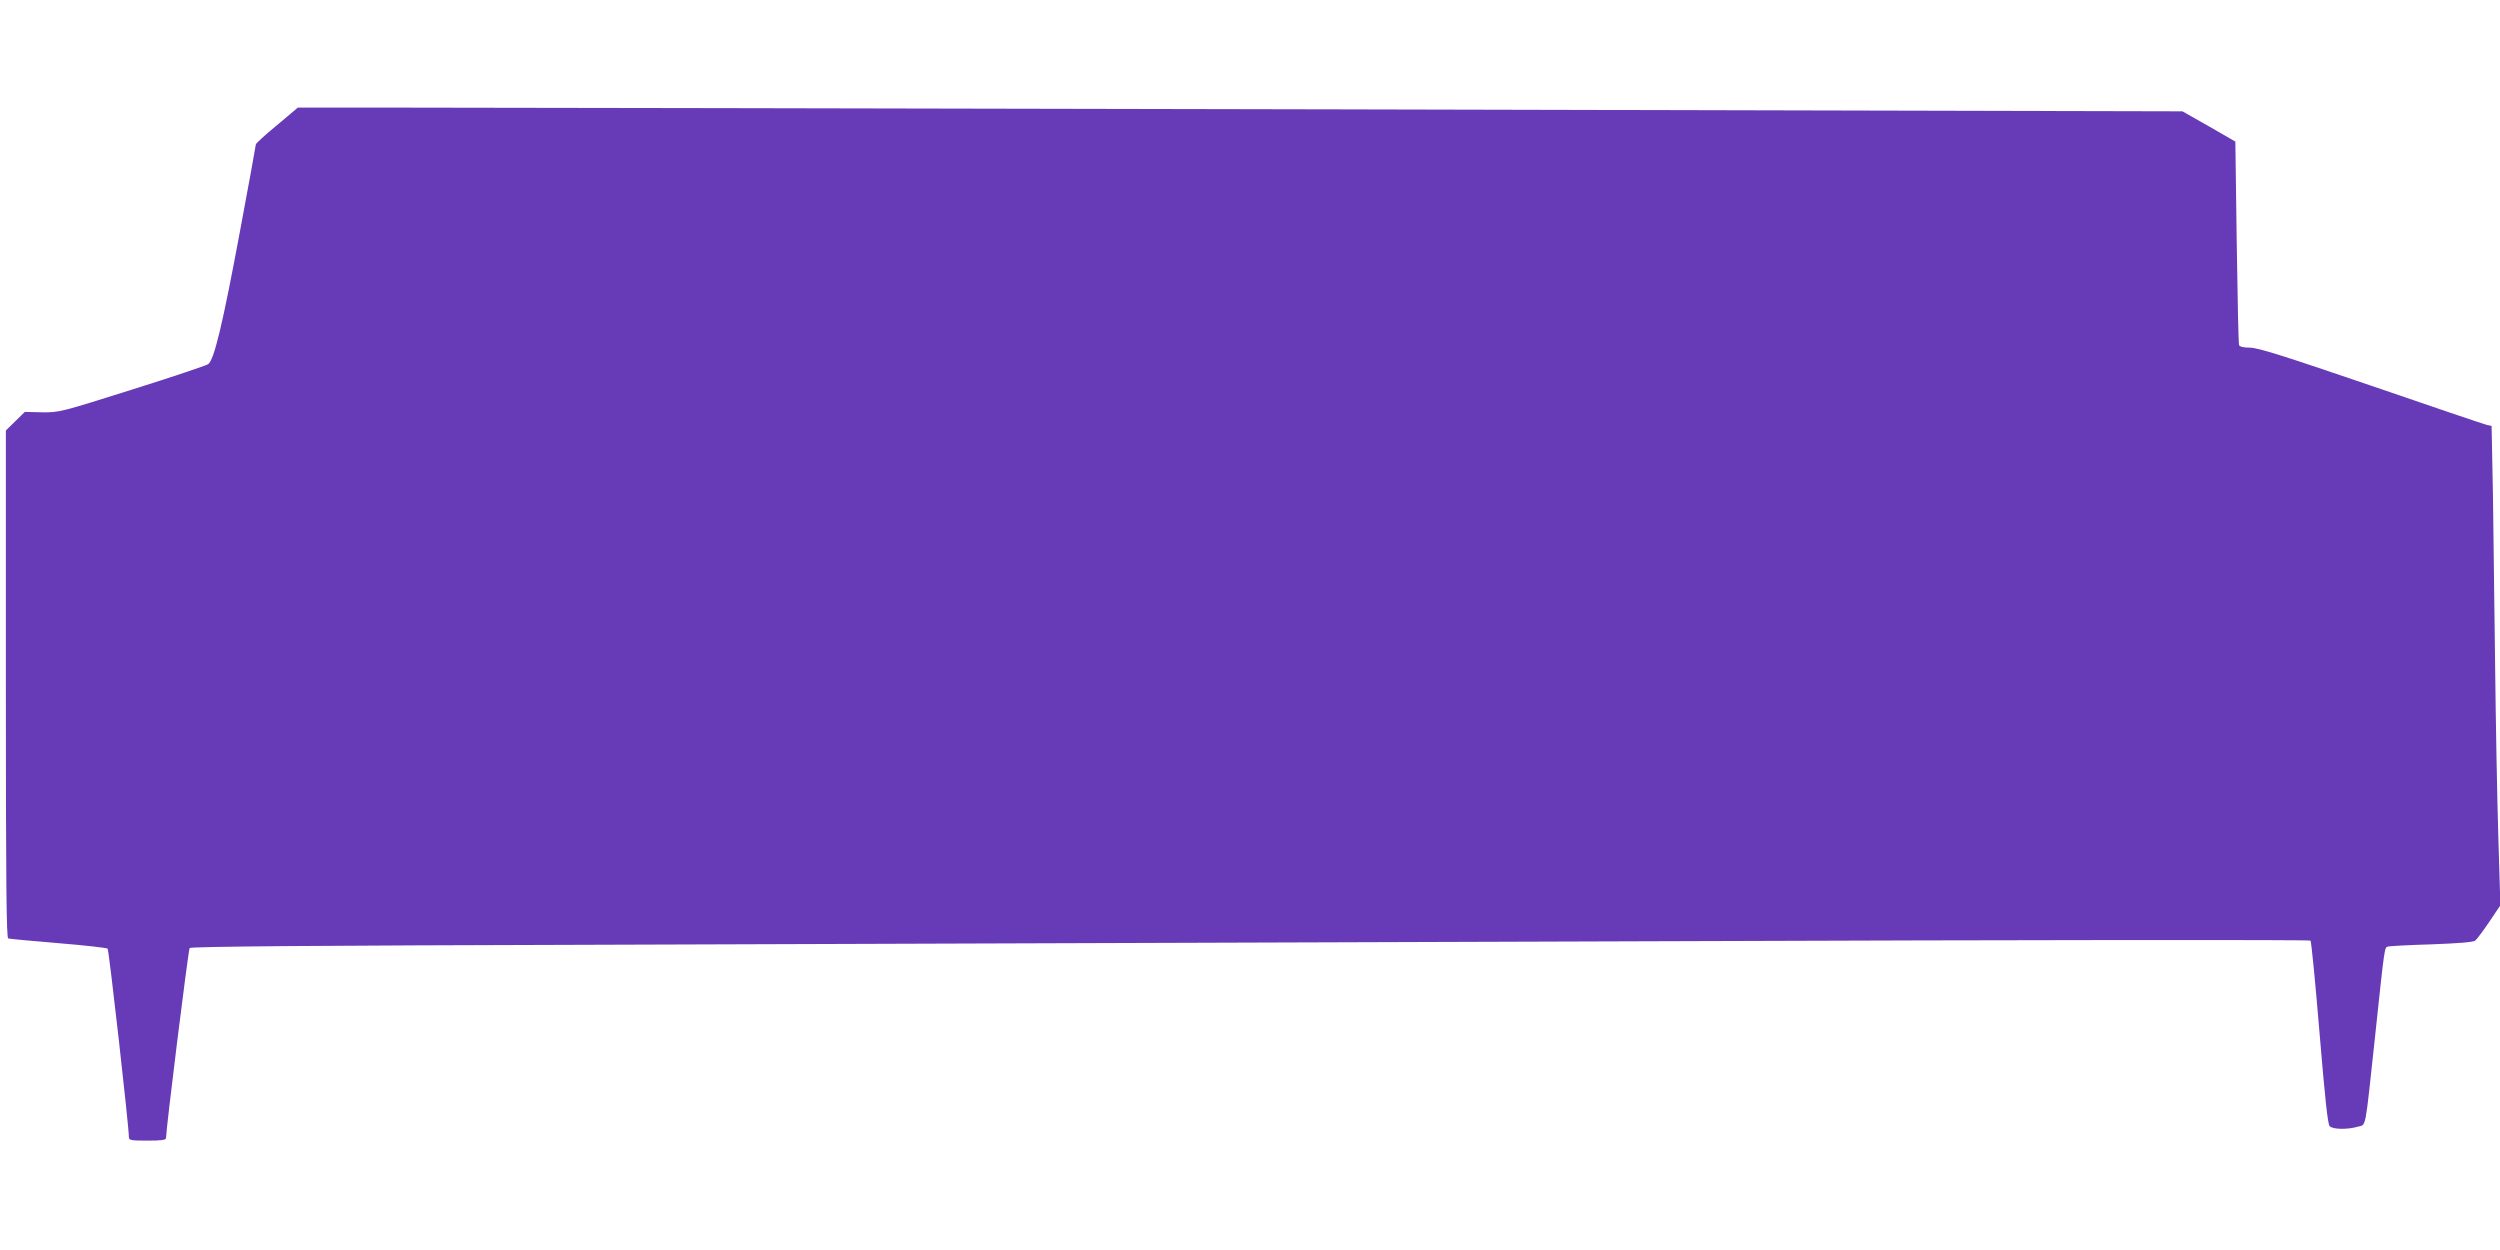
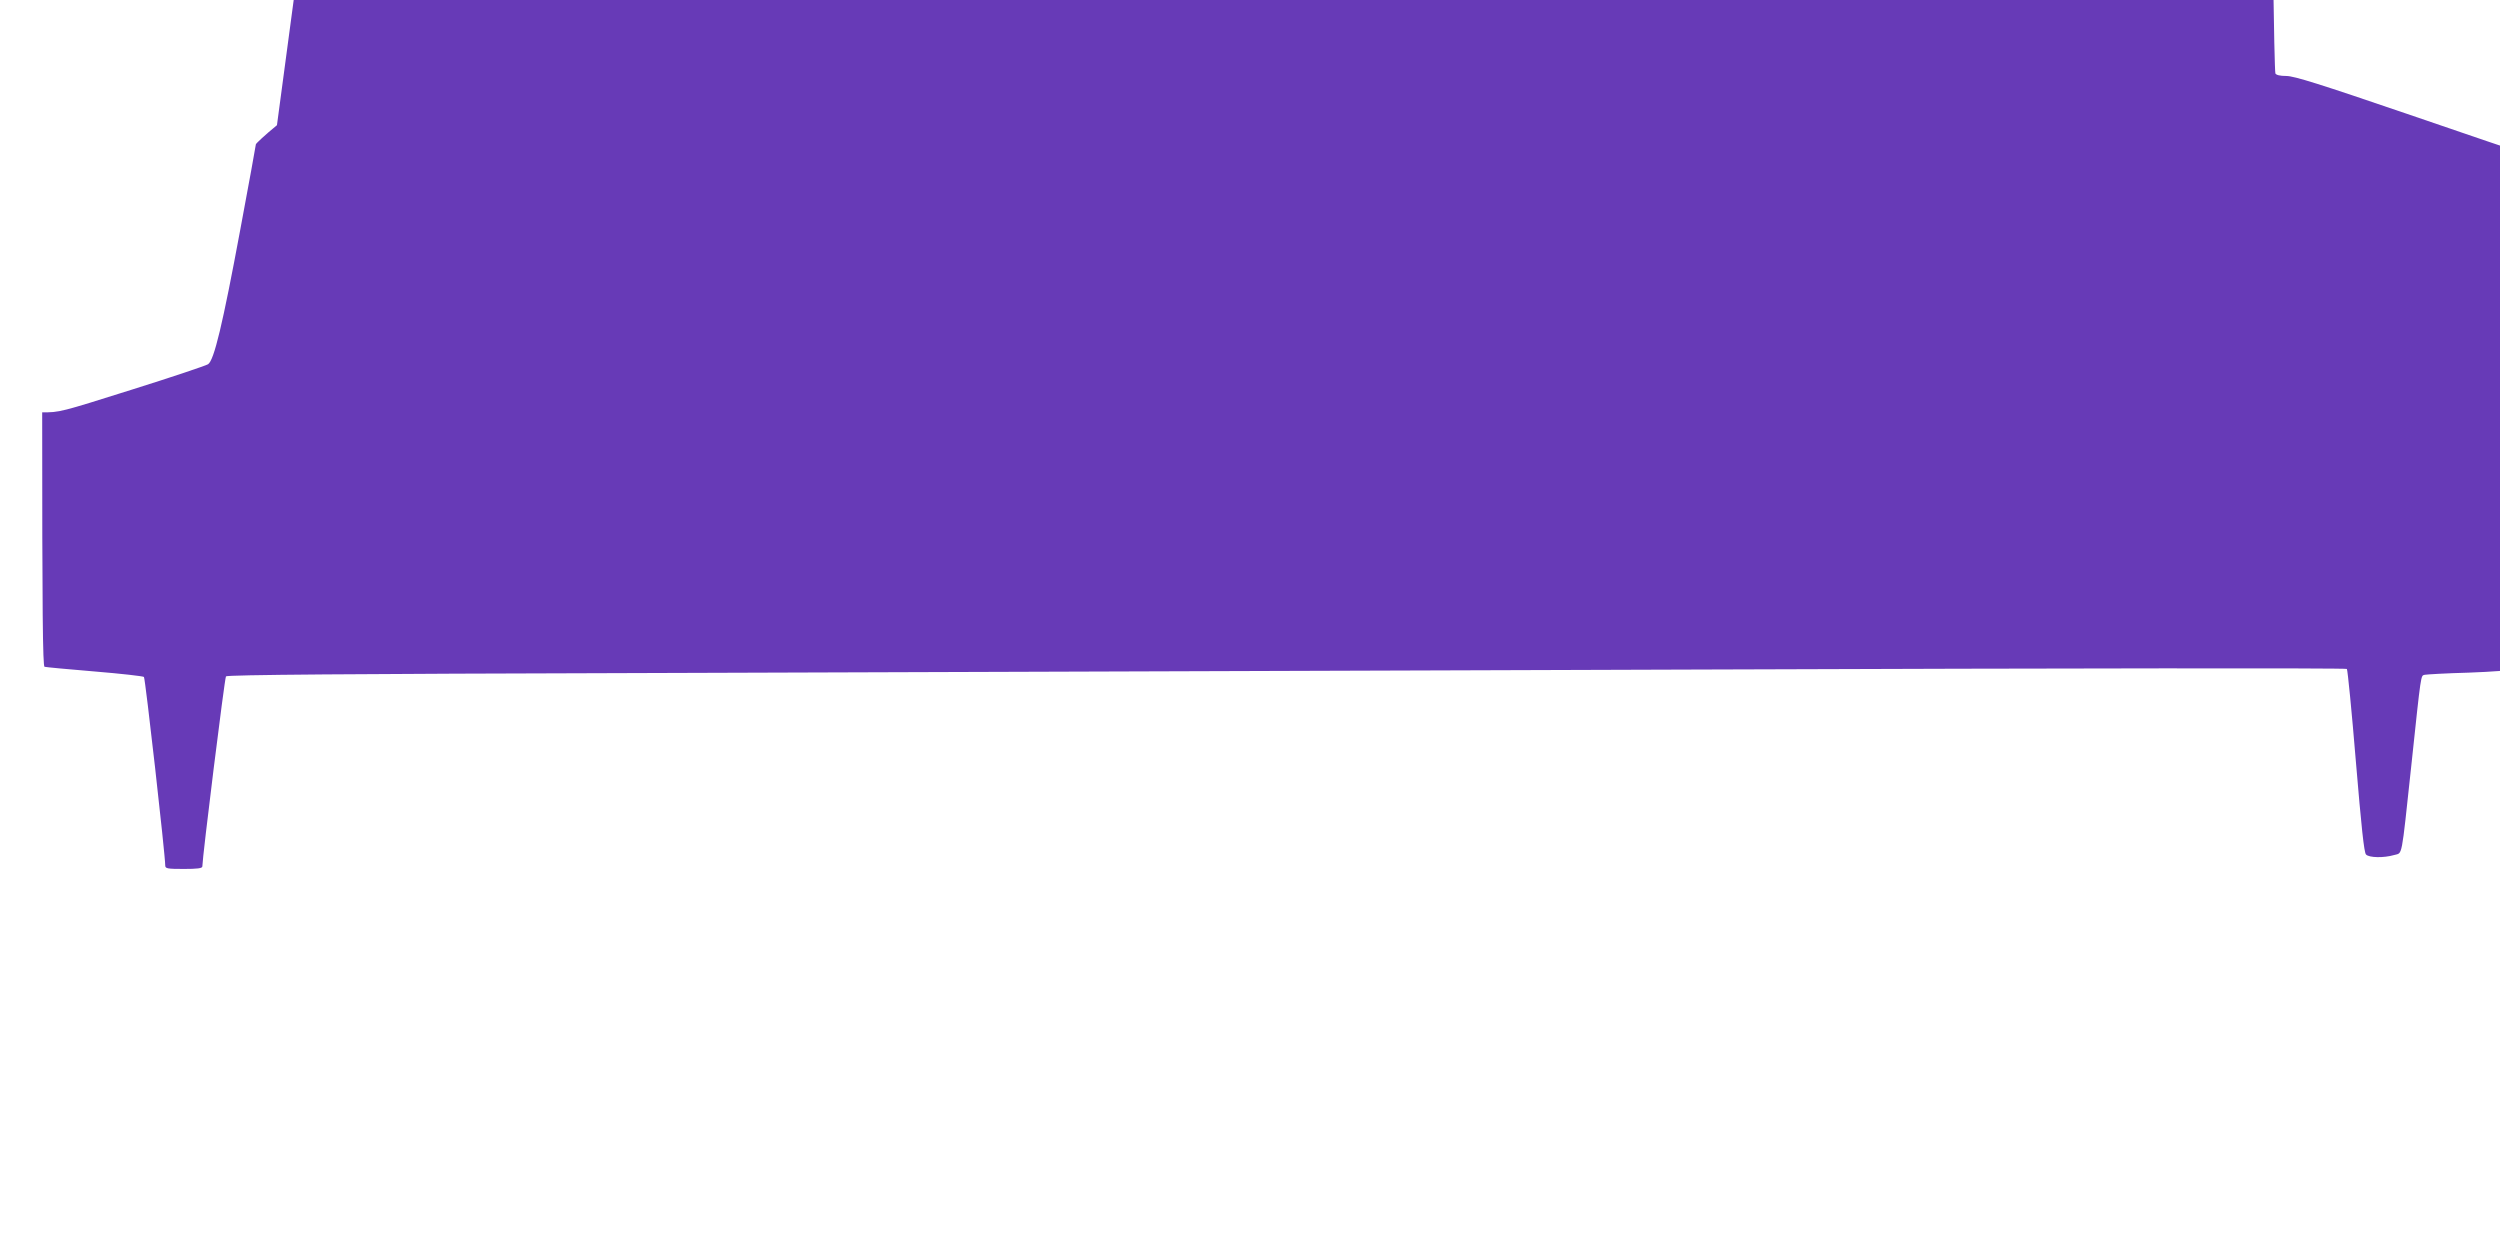
<svg xmlns="http://www.w3.org/2000/svg" version="1.0" width="1280pt" height="640pt" viewBox="0 0 1280 640" preserveAspectRatio="xMidYMid meet">
  <g transform="translate(0,640) scale(0.1,-0.1)" fill="#673ab7" stroke="none">
-     <path d="M1418 5759 c-60 -49 -108 -94 -108 -98 0 -5 -36 -202 -80 -438 -90 -484 -134 -669 -165 -688 -11 -7 -186 -66 -390 -130 -365 -115 -371 -117 -459 -116 l-89 2 -49 -48 -48 -47 0 -1298 c0 -1030 3 -1300 12 -1303 7 -2 123 -13 257 -24 134 -11 248 -24 252 -28 7 -7 109 -912 109 -965 0 -16 10 -18 95 -18 69 0 95 3 95 13 0 45 114 964 121 973 6 8 627 13 2136 17 1171 4 3610 12 5421 18 1896 7 3297 8 3302 3 4 -5 25 -218 46 -473 28 -334 42 -468 52 -477 16 -17 91 -18 143 -3 45 14 36 -33 89 459 51 481 48 458 68 464 9 2 110 8 224 11 131 5 212 11 221 19 8 6 40 49 72 96 l57 85 -11 365 c-6 201 -13 590 -16 865 -3 275 -8 663 -11 862 l-7 362 -26 6 c-14 3 -281 94 -593 201 -445 152 -578 194 -618 194 -33 0 -52 5 -56 13 -3 8 -8 245 -12 528 l-7 514 -135 78 -136 77 -4294 10 c-2362 5 -4533 9 -4825 9 l-530 0 -107 -90z" />
+     <path d="M1418 5759 c-60 -49 -108 -94 -108 -98 0 -5 -36 -202 -80 -438 -90 -484 -134 -669 -165 -688 -11 -7 -186 -66 -390 -130 -365 -115 -371 -117 -459 -116 c0 -1030 3 -1300 12 -1303 7 -2 123 -13 257 -24 134 -11 248 -24 252 -28 7 -7 109 -912 109 -965 0 -16 10 -18 95 -18 69 0 95 3 95 13 0 45 114 964 121 973 6 8 627 13 2136 17 1171 4 3610 12 5421 18 1896 7 3297 8 3302 3 4 -5 25 -218 46 -473 28 -334 42 -468 52 -477 16 -17 91 -18 143 -3 45 14 36 -33 89 459 51 481 48 458 68 464 9 2 110 8 224 11 131 5 212 11 221 19 8 6 40 49 72 96 l57 85 -11 365 c-6 201 -13 590 -16 865 -3 275 -8 663 -11 862 l-7 362 -26 6 c-14 3 -281 94 -593 201 -445 152 -578 194 -618 194 -33 0 -52 5 -56 13 -3 8 -8 245 -12 528 l-7 514 -135 78 -136 77 -4294 10 c-2362 5 -4533 9 -4825 9 l-530 0 -107 -90z" />
  </g>
</svg>